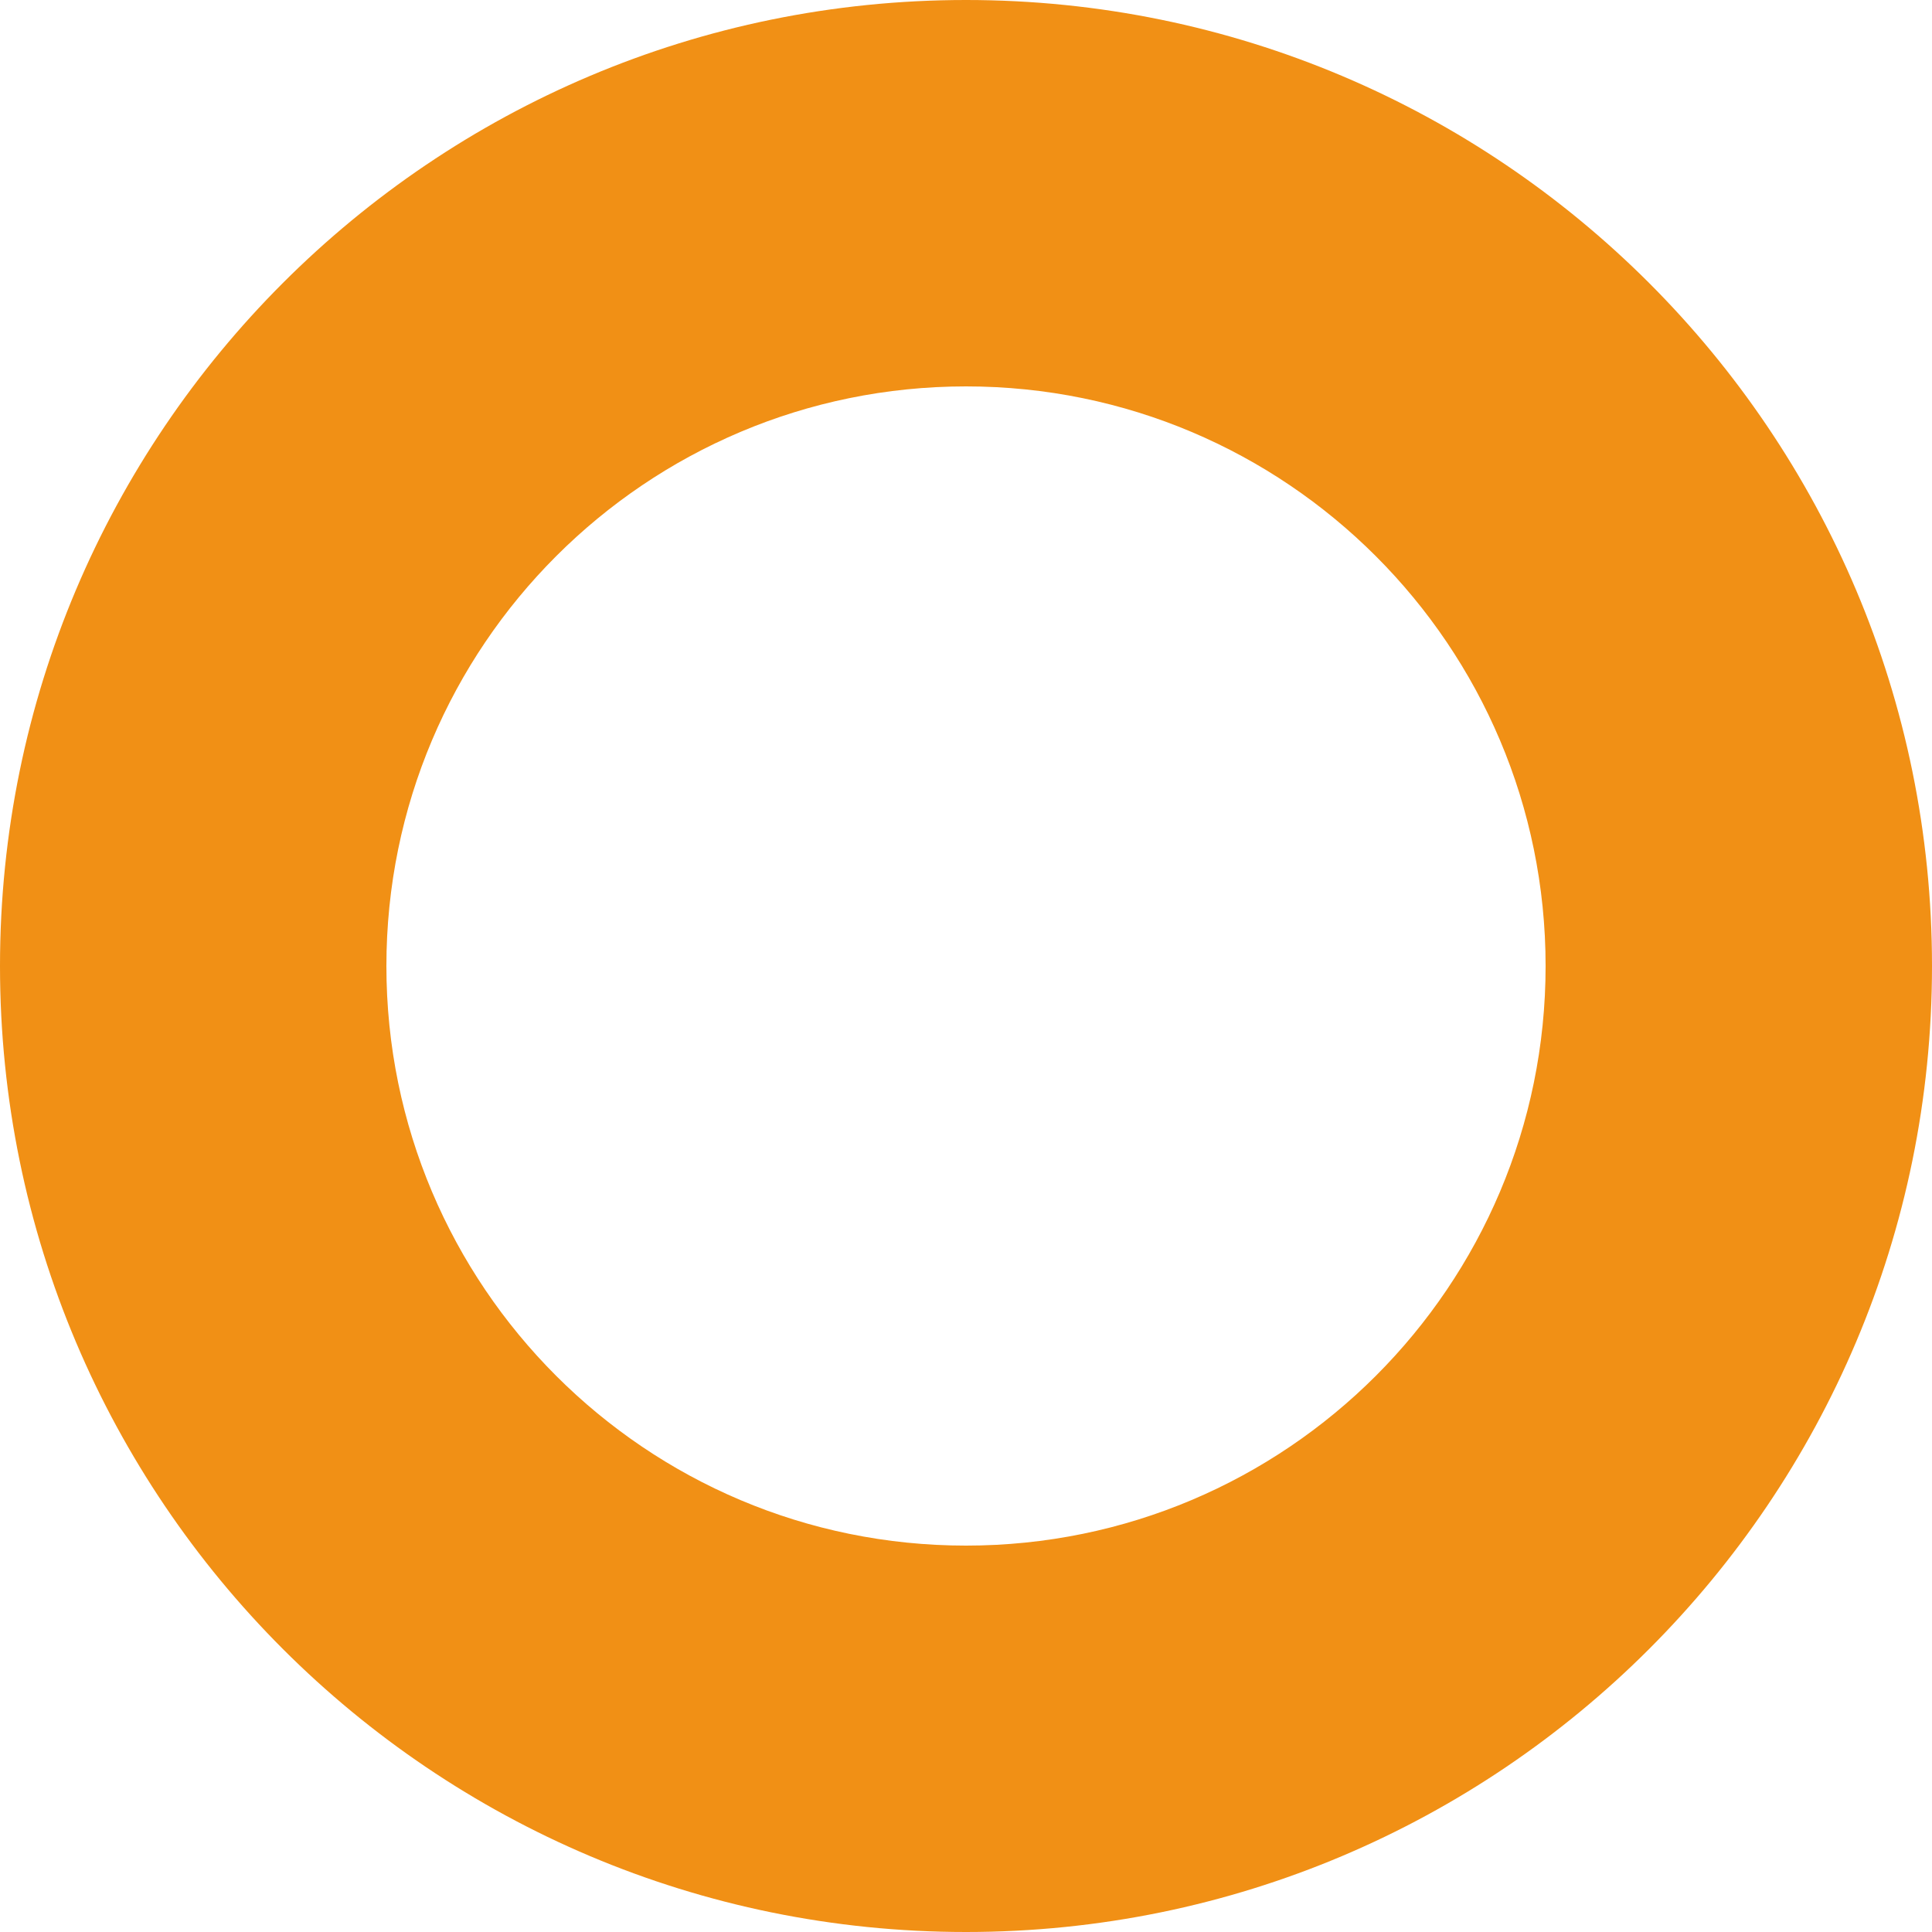
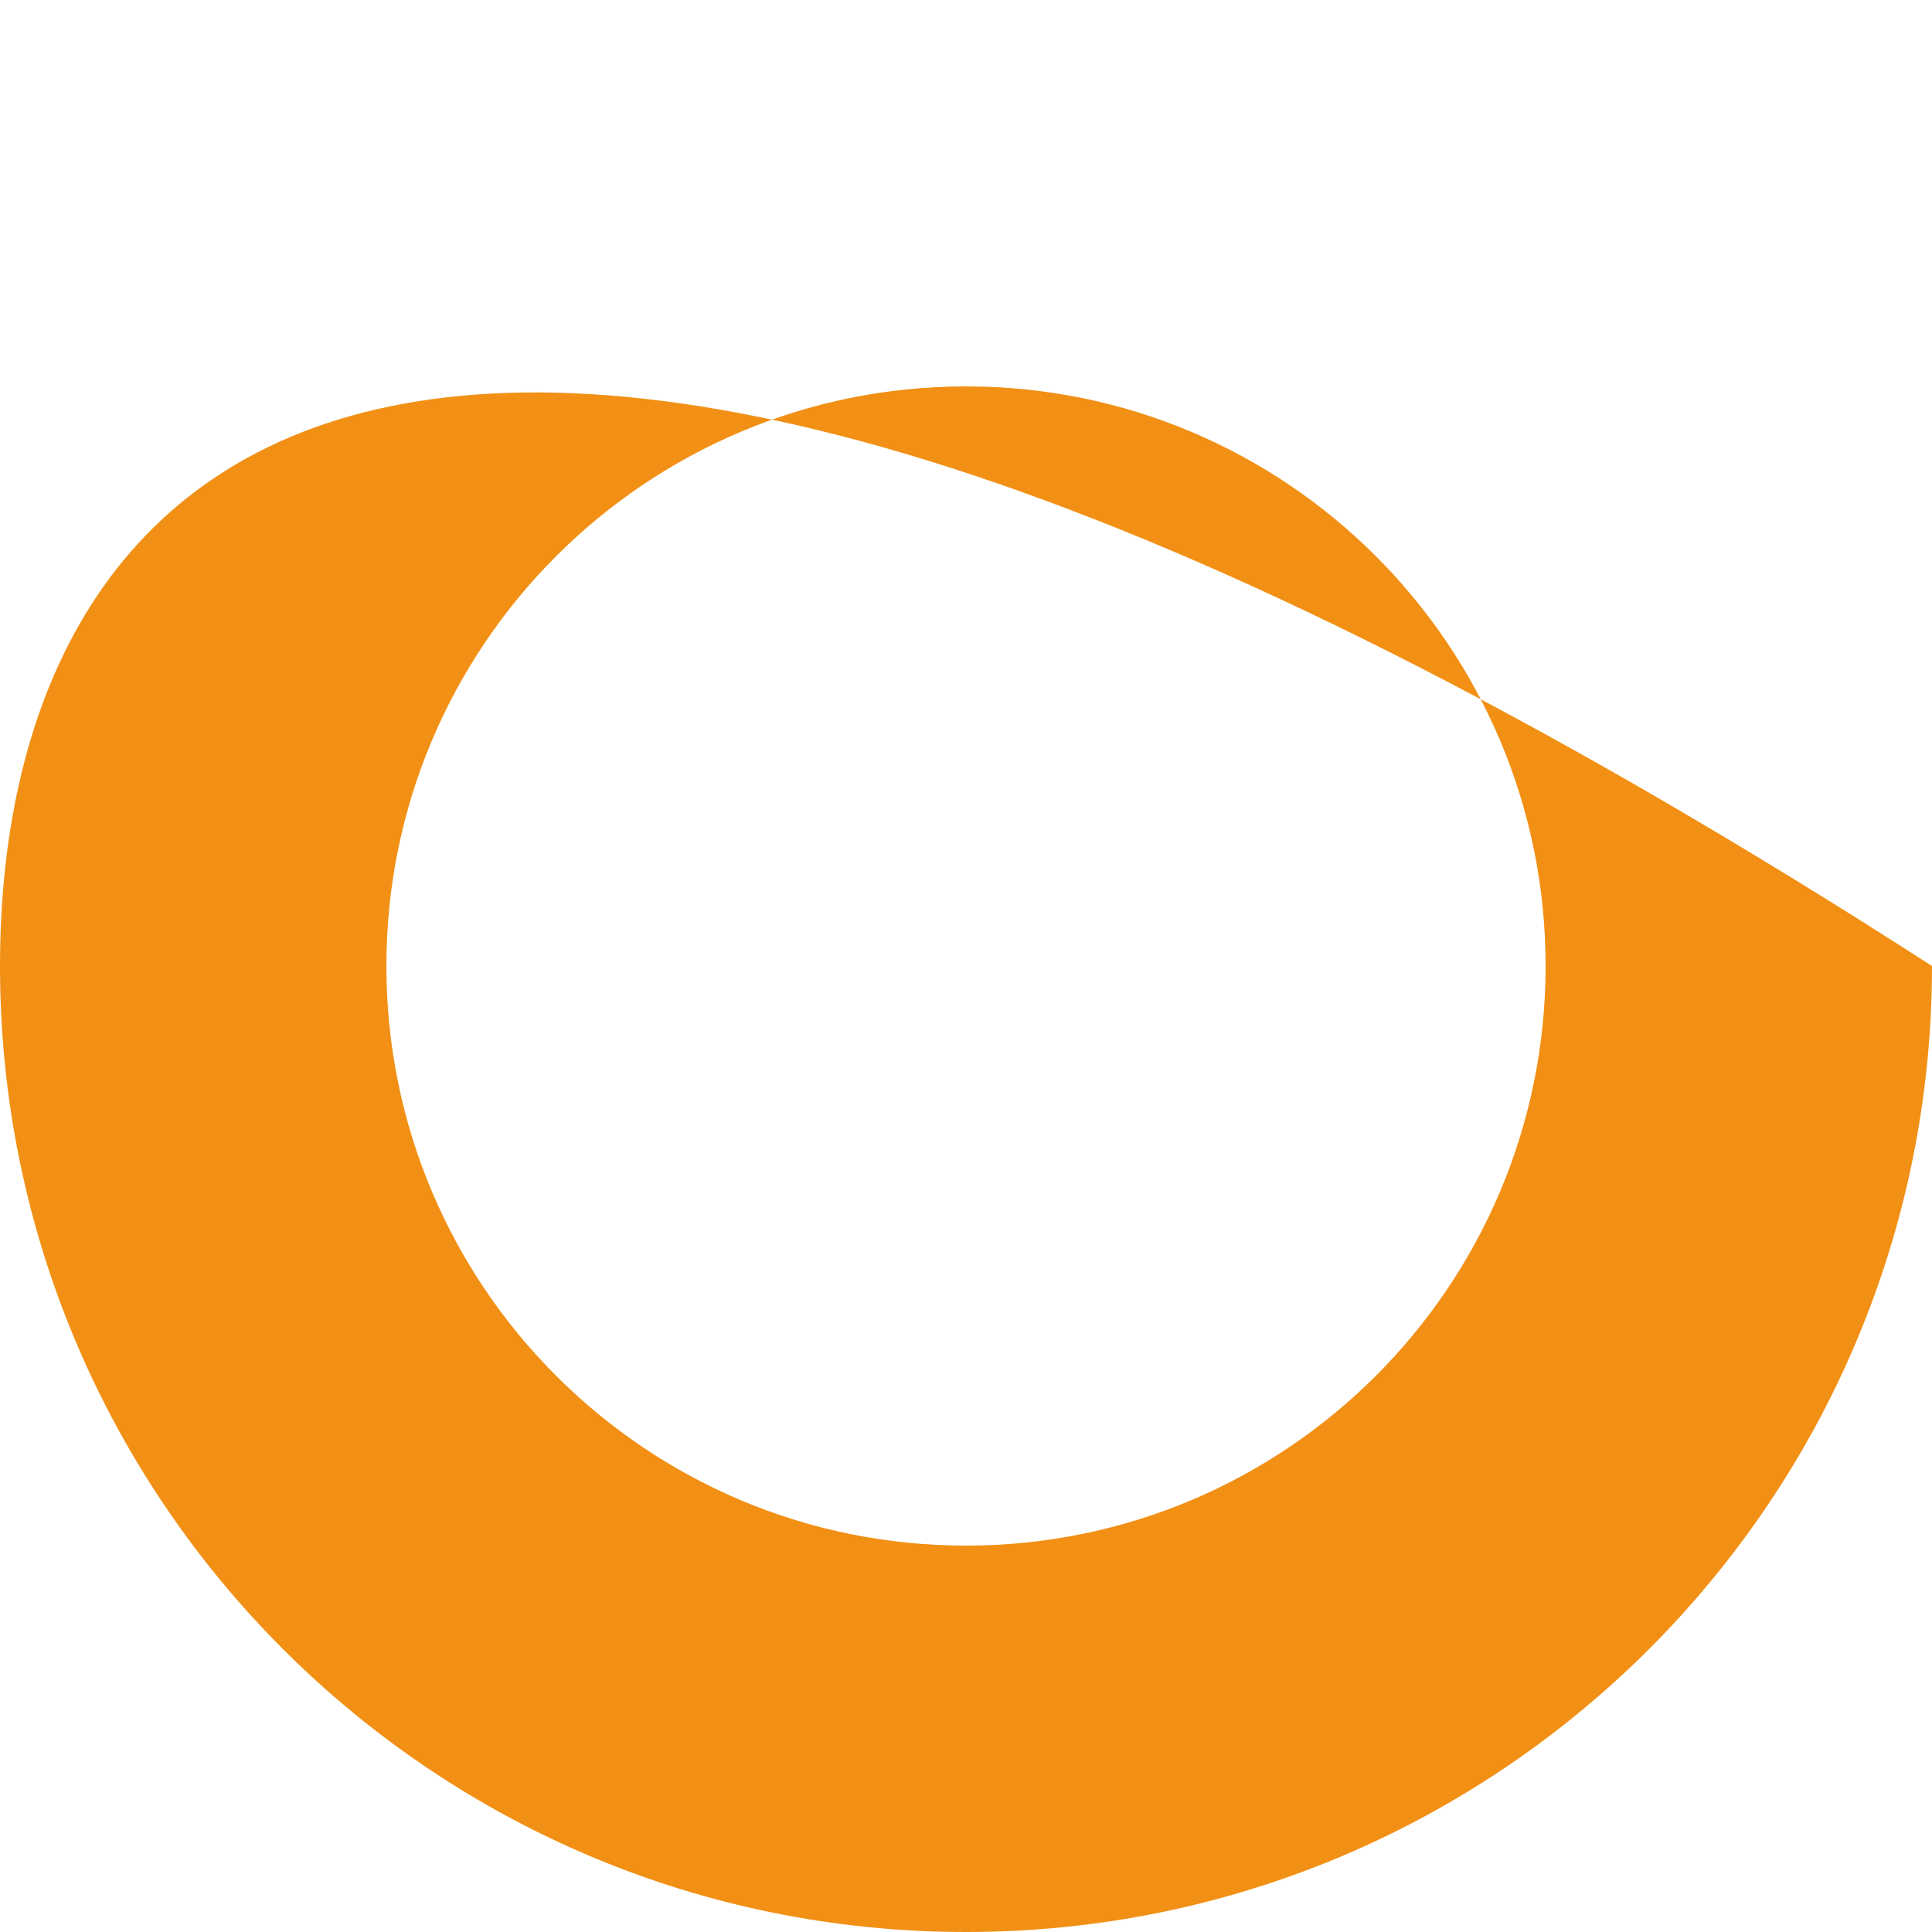
<svg xmlns="http://www.w3.org/2000/svg" width="400" height="400" viewBox="0 0 400 400" fill="none">
-   <path d="M0 200C0 310.457 89.543 400 200 400C310.457 400 400 310.457 400 200C400 89.543 310.457 0 200 0C89.543 0 0 89.543 0 200ZM320 200C320 266.274 266.274 320 200 320C133.726 320 80 266.274 80 200C80 133.726 133.726 80 200 80C266.274 80 320 133.726 320 200Z" fill="#F19015" />
+   <path d="M0 200C0 310.457 89.543 400 200 400C310.457 400 400 310.457 400 200C89.543 0 0 89.543 0 200ZM320 200C320 266.274 266.274 320 200 320C133.726 320 80 266.274 80 200C80 133.726 133.726 80 200 80C266.274 80 320 133.726 320 200Z" fill="#F19015" />
</svg>